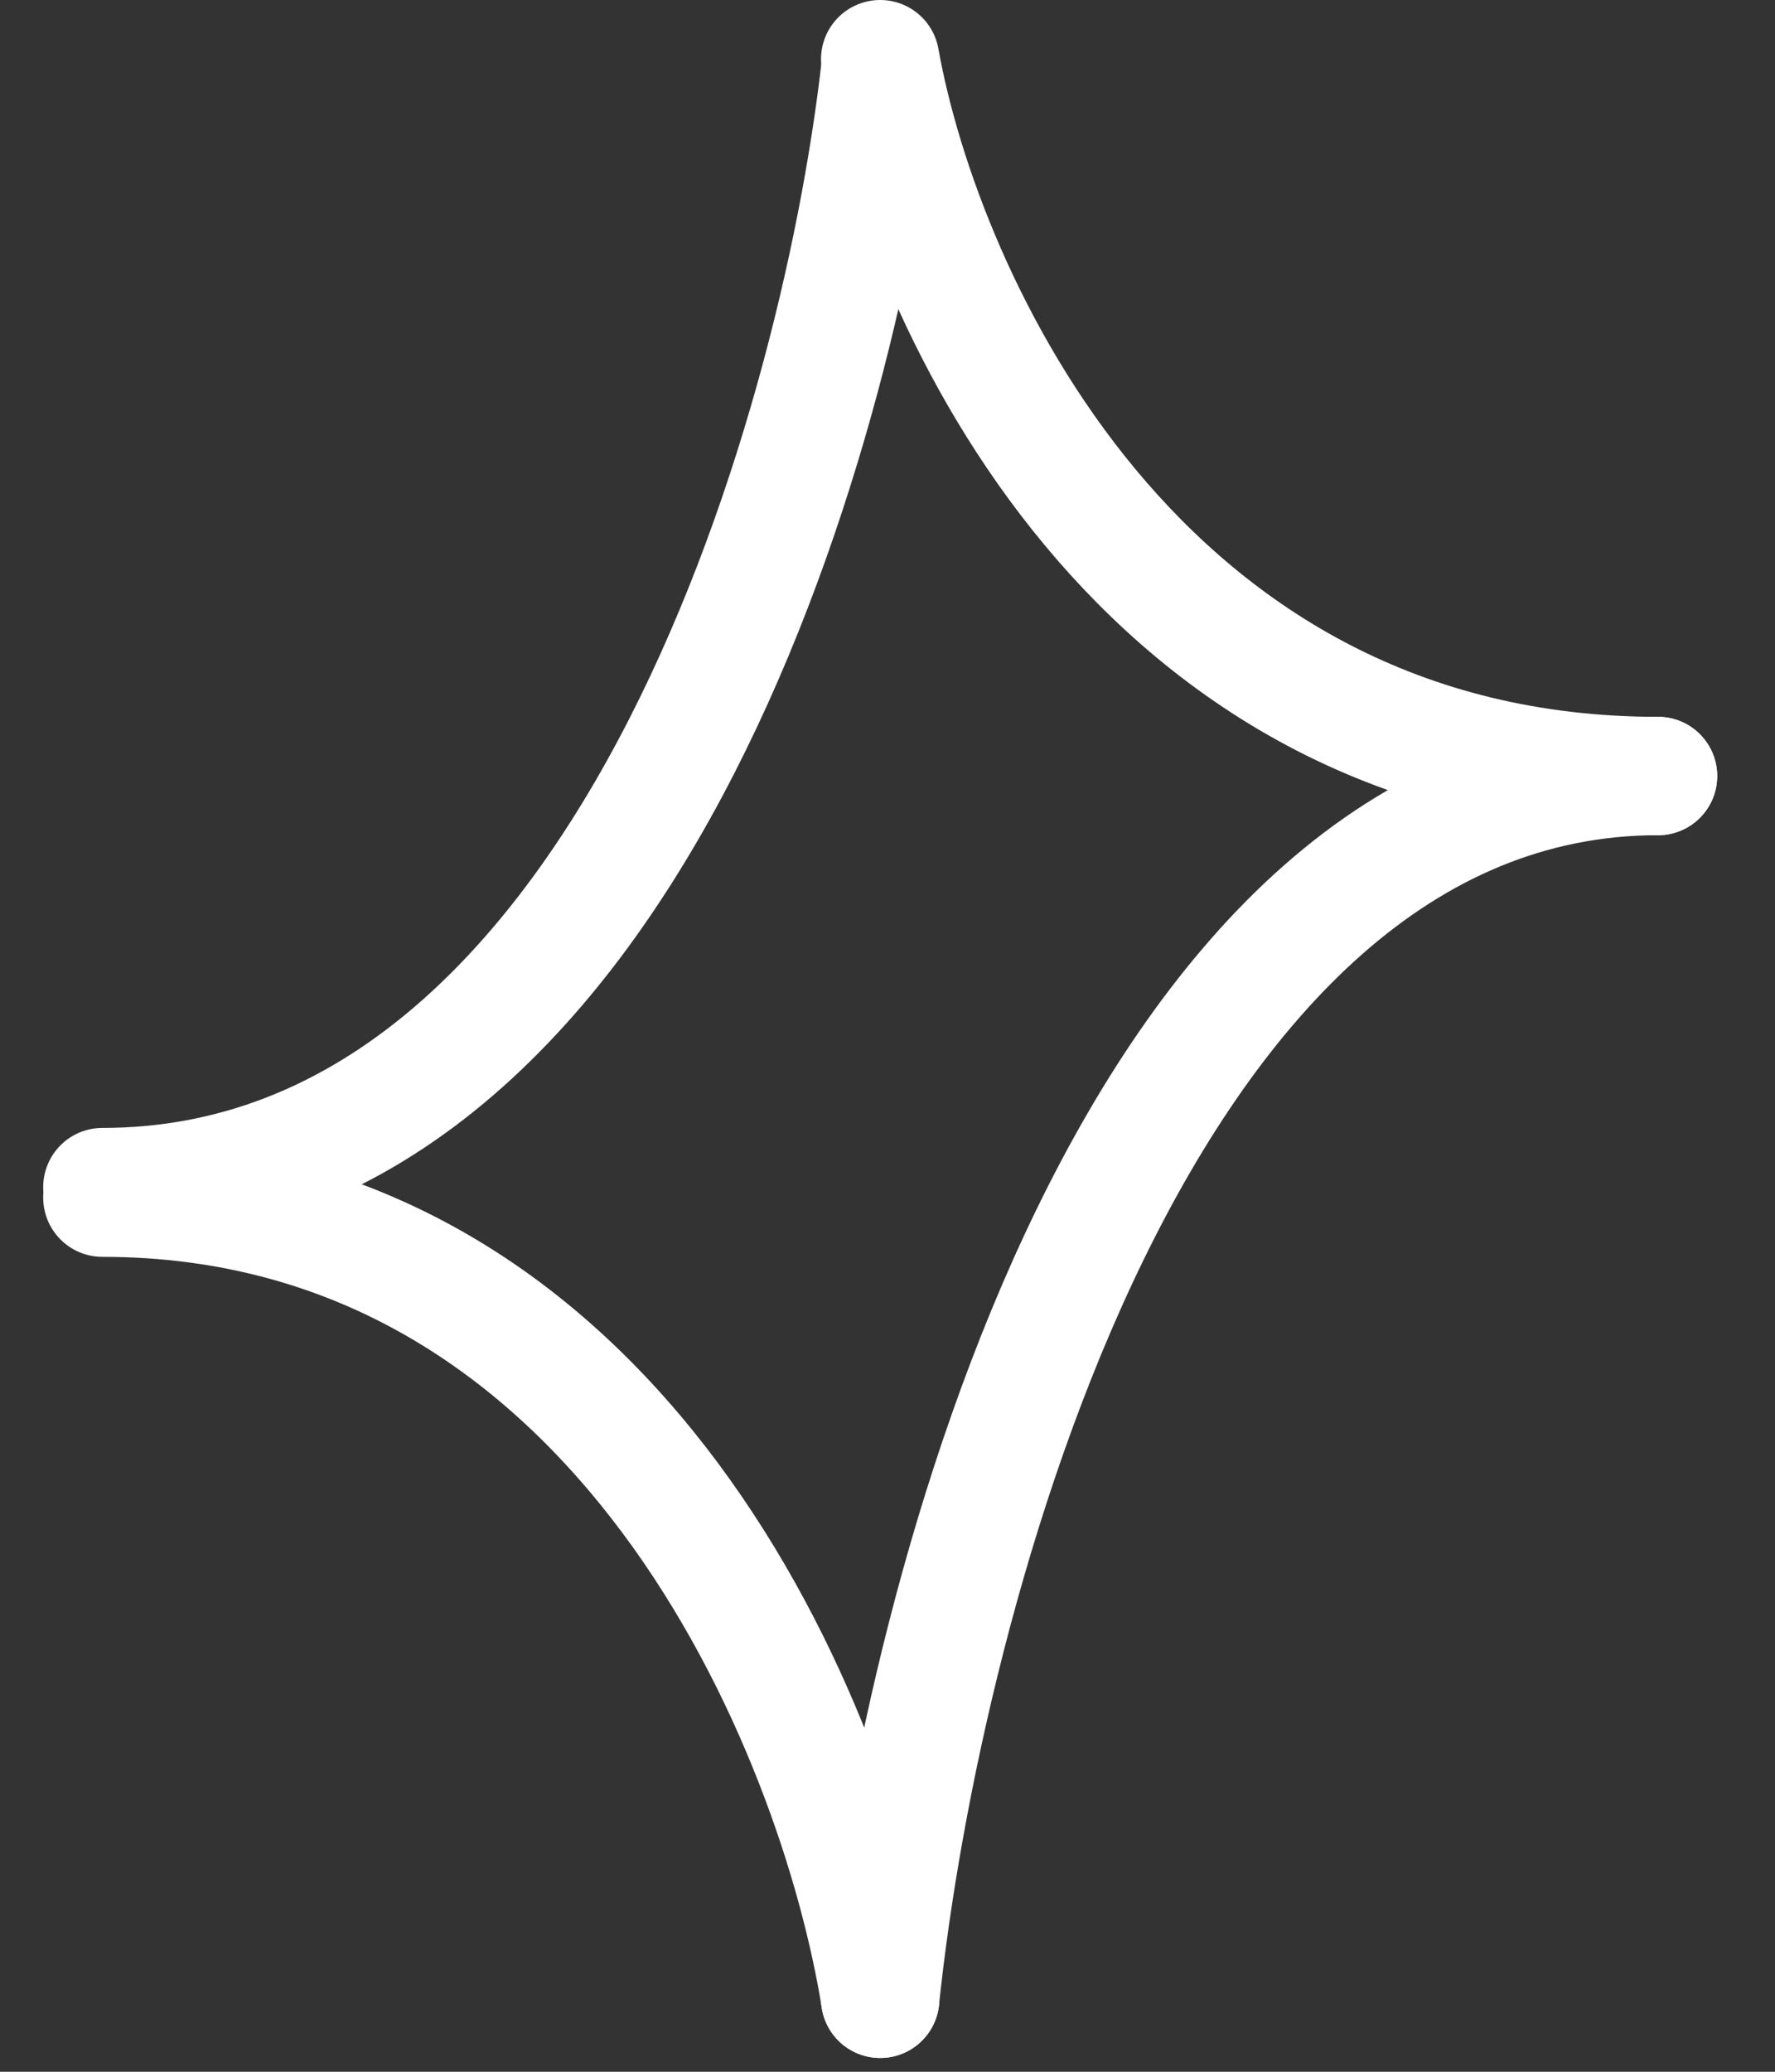
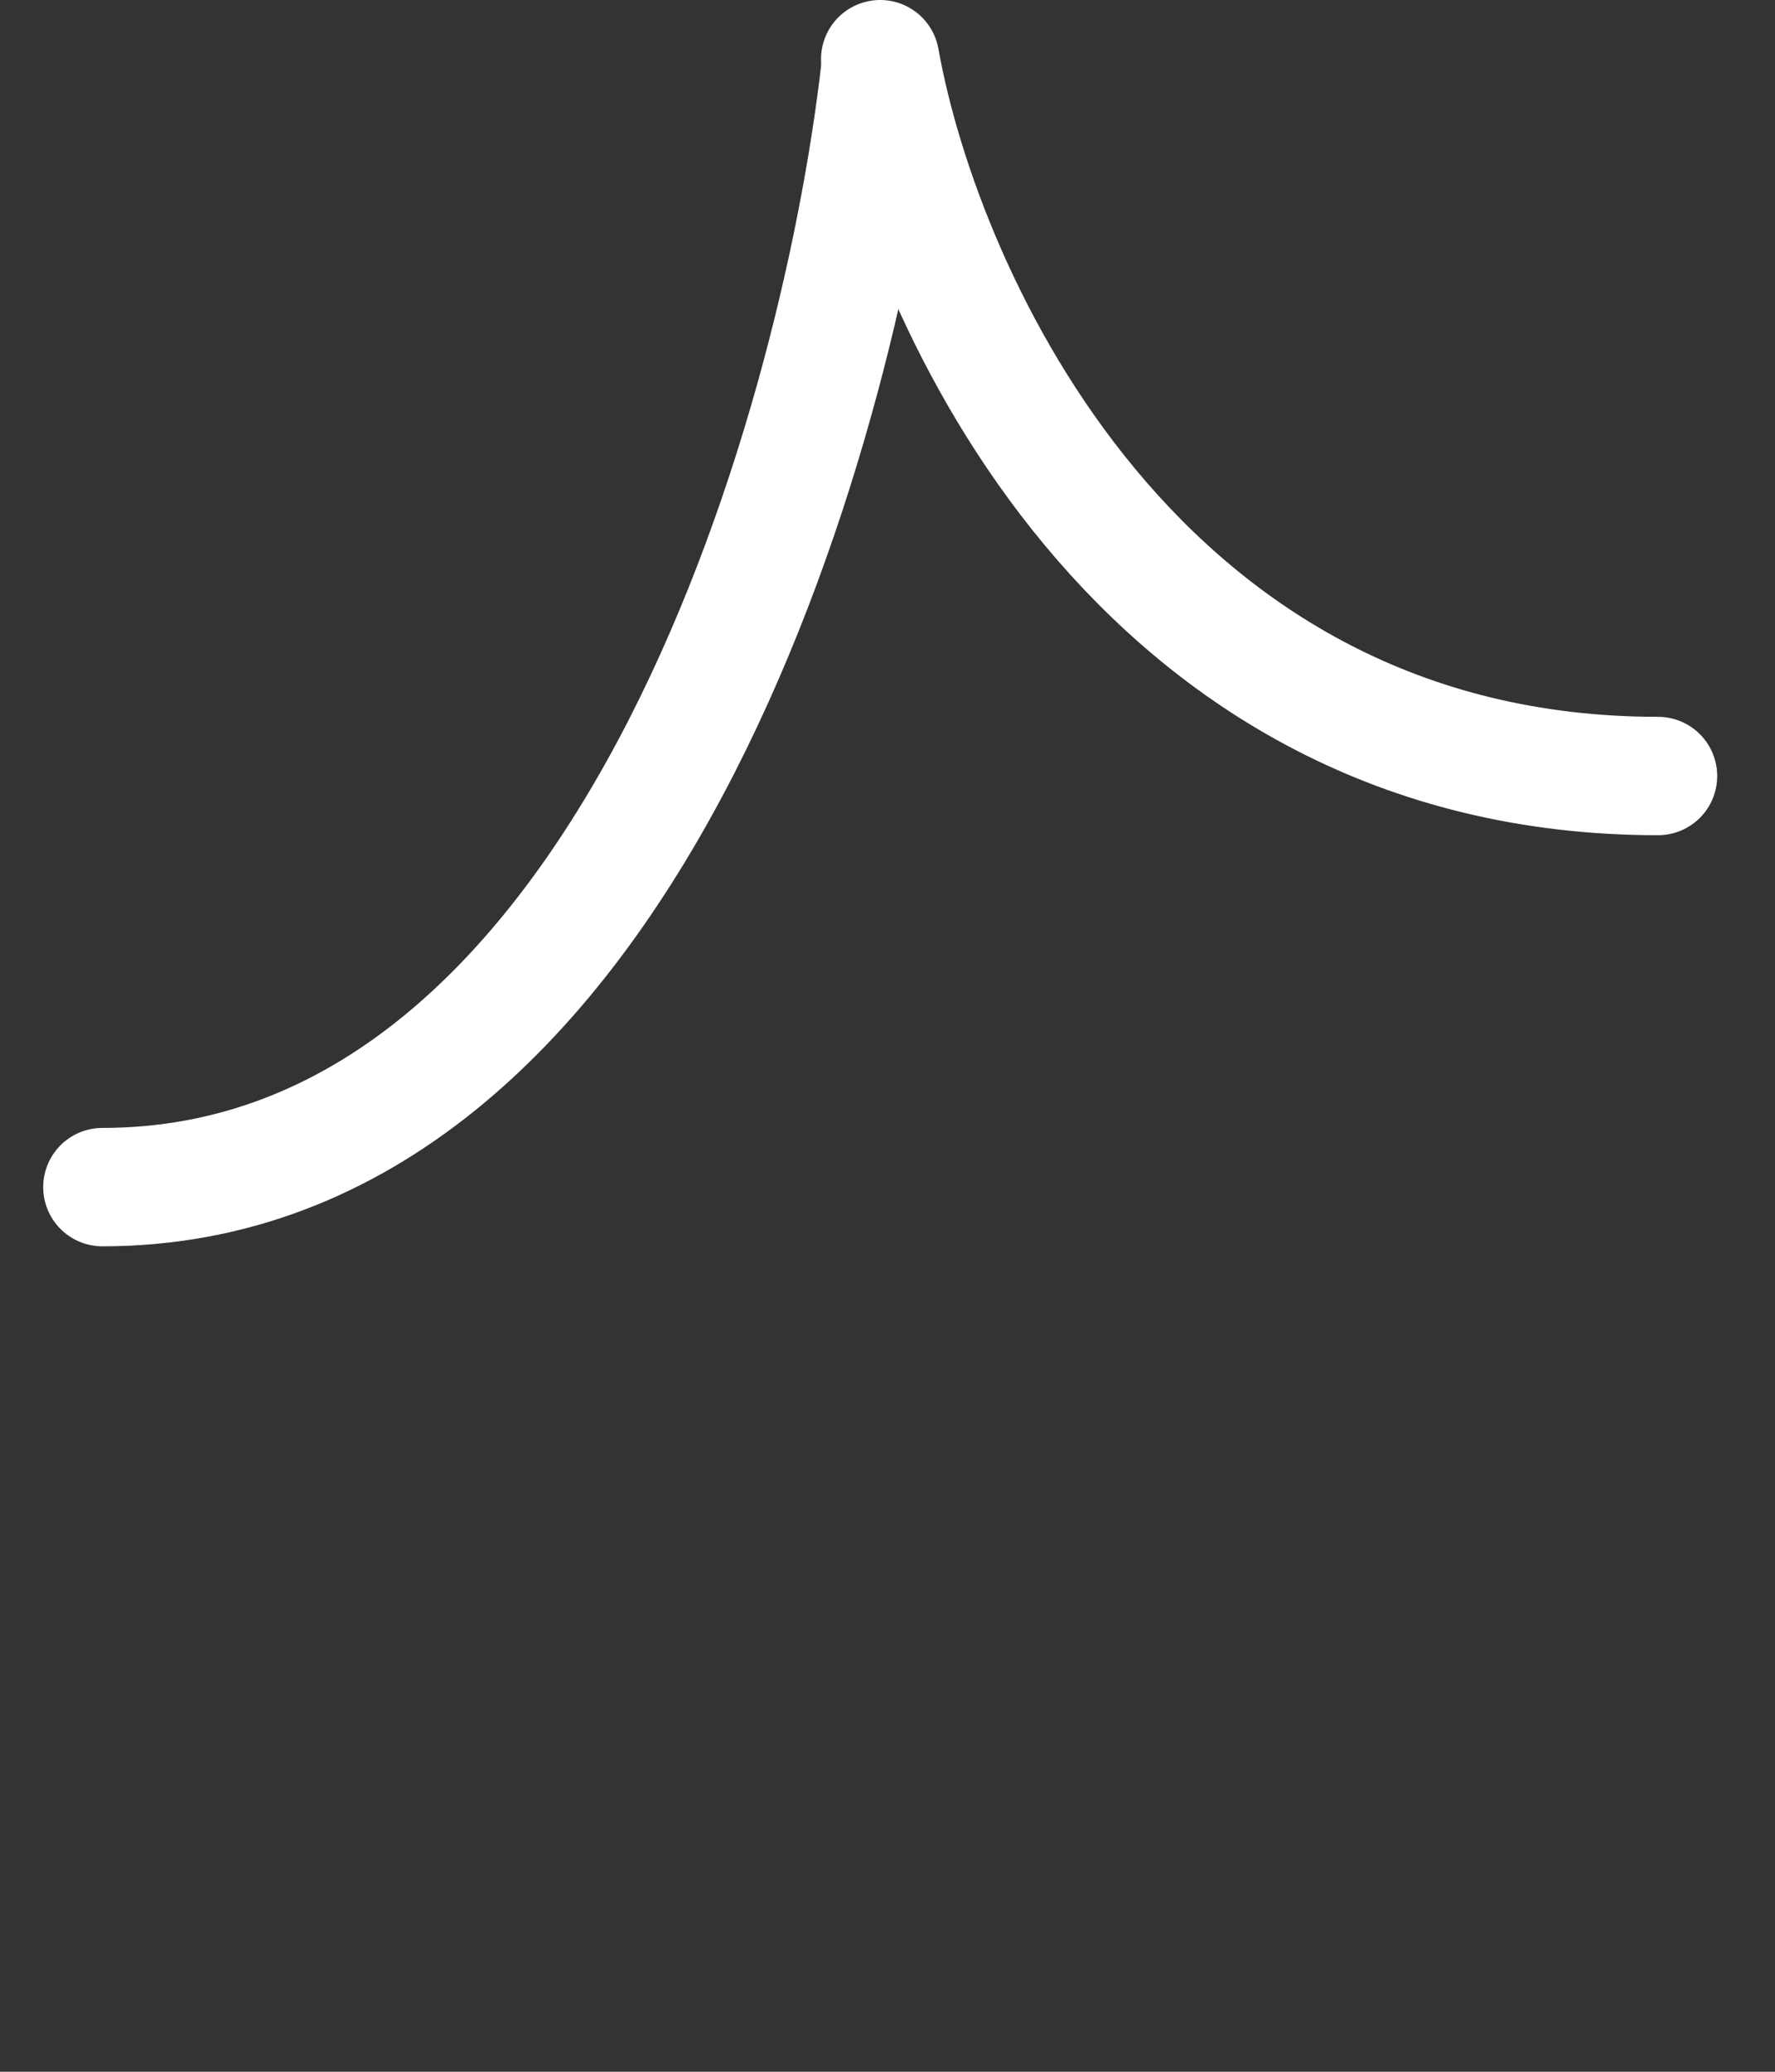
<svg xmlns="http://www.w3.org/2000/svg" width="30" height="35" viewBox="0 0 30 35" fill="none">
  <rect x="0" y="0" width="30" height="35" fill="#333333" stroke="none" />
  <path d="M14.877 1.178C14.156 7.47 10.518 20.055 1.73 20.055" stroke="white" stroke-width="2" stroke-linecap="round" />
-   <path d="M14.876 33.767C15.597 26.881 19.234 13.11 28.023 13.11" stroke="white" stroke-width="2" stroke-linecap="round" />
  <path d="M14.876 1C15.597 5.037 19.234 13.11 28.023 13.11" stroke="white" stroke-width="2" stroke-linecap="round" />
-   <path d="M14.877 33.767C14.156 29.256 10.518 20.233 1.73 20.233" stroke="white" stroke-width="2" stroke-linecap="round" />
</svg>